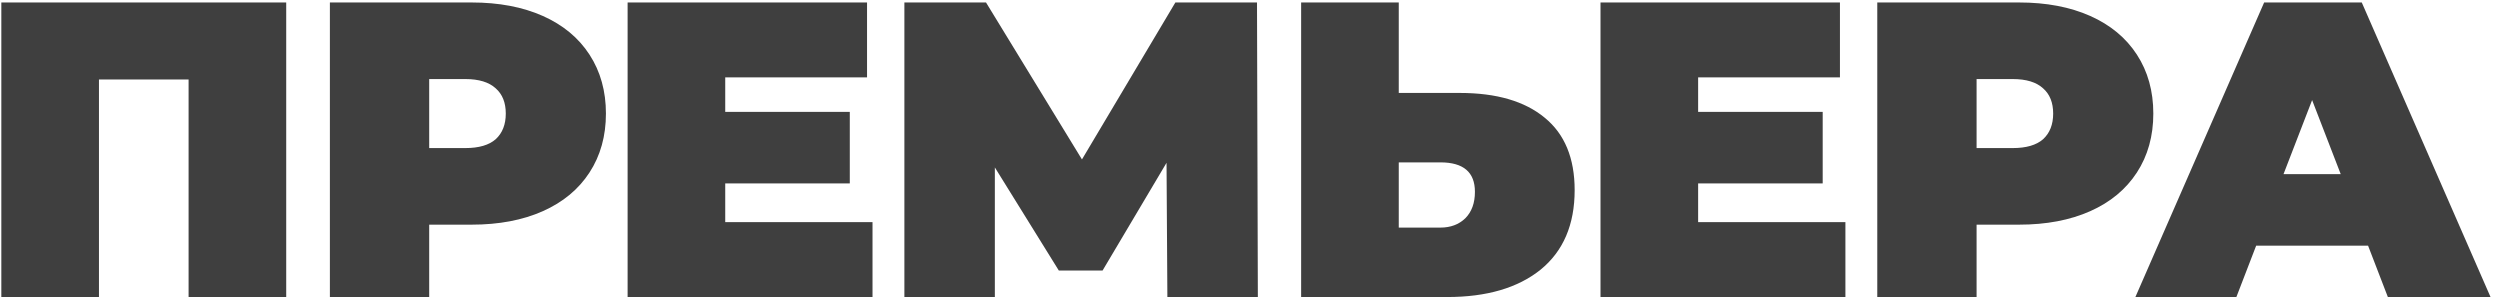
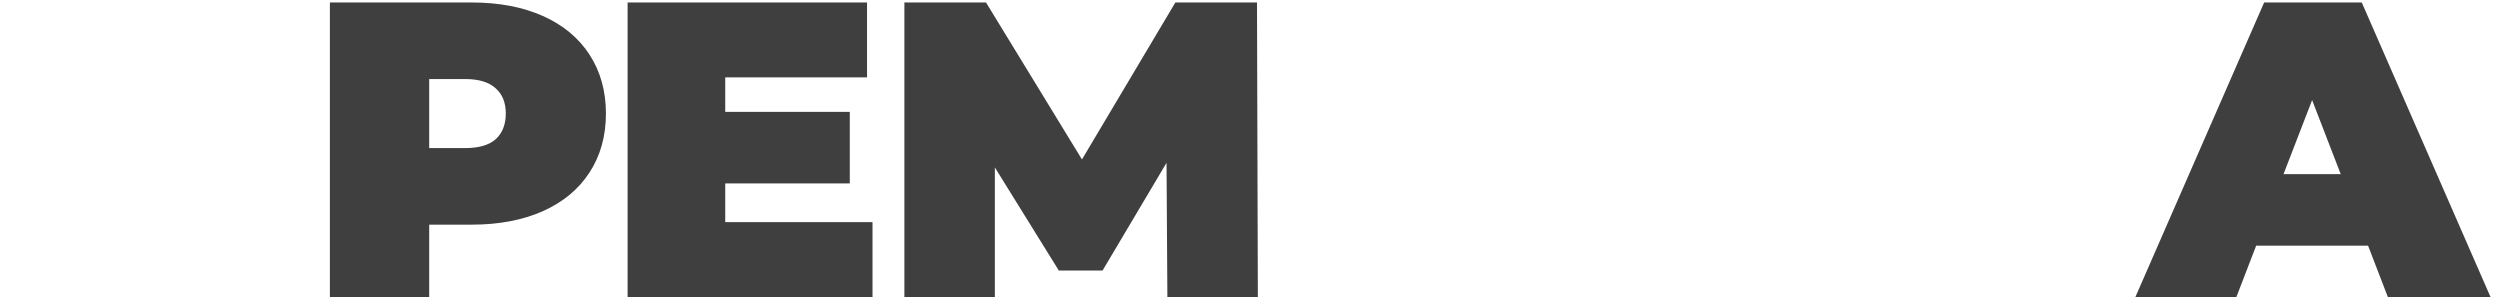
<svg xmlns="http://www.w3.org/2000/svg" width="202" height="24" viewBox="0 0 202 24" fill="none">
-   <path d="M23.126 0.2V24H15.238V6.422H7.996V24H0.108V0.2H23.126Z" fill="#3F3F3F" />
  <path d="M38.113 0.2C40.311 0.2 42.227 0.563 43.859 1.288C45.491 2.014 46.749 3.056 47.633 4.416C48.517 5.776 48.959 7.363 48.959 9.176C48.959 10.989 48.517 12.576 47.633 13.936C46.749 15.296 45.491 16.339 43.859 17.064C42.227 17.79 40.311 18.152 38.113 18.152H34.679V24H26.655V0.2H38.113ZM37.603 11.964C38.691 11.964 39.507 11.726 40.051 11.25C40.595 10.752 40.867 10.06 40.867 9.176C40.867 8.292 40.595 7.612 40.051 7.136C39.507 6.638 38.691 6.388 37.603 6.388H34.679V11.964H37.603Z" fill="#3F3F3F" />
  <path d="M70.499 17.948V24H50.711V0.2H70.057V6.252H58.599V9.04H68.663V14.82H58.599V17.948H70.499Z" fill="#3F3F3F" />
  <path d="M94.324 24L94.256 13.154L89.088 21.858H85.552L80.384 13.528V24H73.074V0.2H79.67L87.422 12.882L94.97 0.2H101.566L101.634 24H94.324Z" fill="#3F3F3F" />
-   <path d="M117.95 7.51C120.919 7.51 123.209 8.179 124.818 9.516C126.427 10.831 127.232 12.78 127.232 15.364C127.232 18.152 126.314 20.294 124.478 21.79C122.642 23.264 120.126 24 116.93 24H105.132V0.2H113.02V7.51H117.95ZM116.386 18.39C117.202 18.39 117.871 18.141 118.392 17.642C118.913 17.121 119.174 16.407 119.174 15.5C119.174 13.914 118.245 13.12 116.386 13.12H113.02V18.39H116.386Z" fill="#3F3F3F" />
-   <path d="M149.109 17.948V24H129.321V0.2H148.667V6.252H137.209V9.04H147.273V14.82H137.209V17.948H149.109Z" fill="#3F3F3F" />
-   <path d="M163.142 0.2C165.341 0.2 167.256 0.563 168.888 1.288C170.52 2.014 171.778 3.056 172.662 4.416C173.546 5.776 173.988 7.363 173.988 9.176C173.988 10.989 173.546 12.576 172.662 13.936C171.778 15.296 170.52 16.339 168.888 17.064C167.256 17.79 165.341 18.152 163.142 18.152H159.708V24H151.684V0.2H163.142ZM162.632 11.964C163.72 11.964 164.536 11.726 165.08 11.25C165.624 10.752 165.896 10.06 165.896 9.176C165.896 8.292 165.624 7.612 165.08 7.136C164.536 6.638 163.72 6.388 162.632 6.388H159.708V11.964H162.632Z" fill="#3F3F3F" />
  <path d="M191.341 19.852H182.297L180.699 24H172.539L182.943 0.2H190.831L201.235 24H192.939L191.341 19.852ZM189.131 14.072L186.819 8.088L184.507 14.072H189.131Z" fill="#3F3F3F" />
</svg>